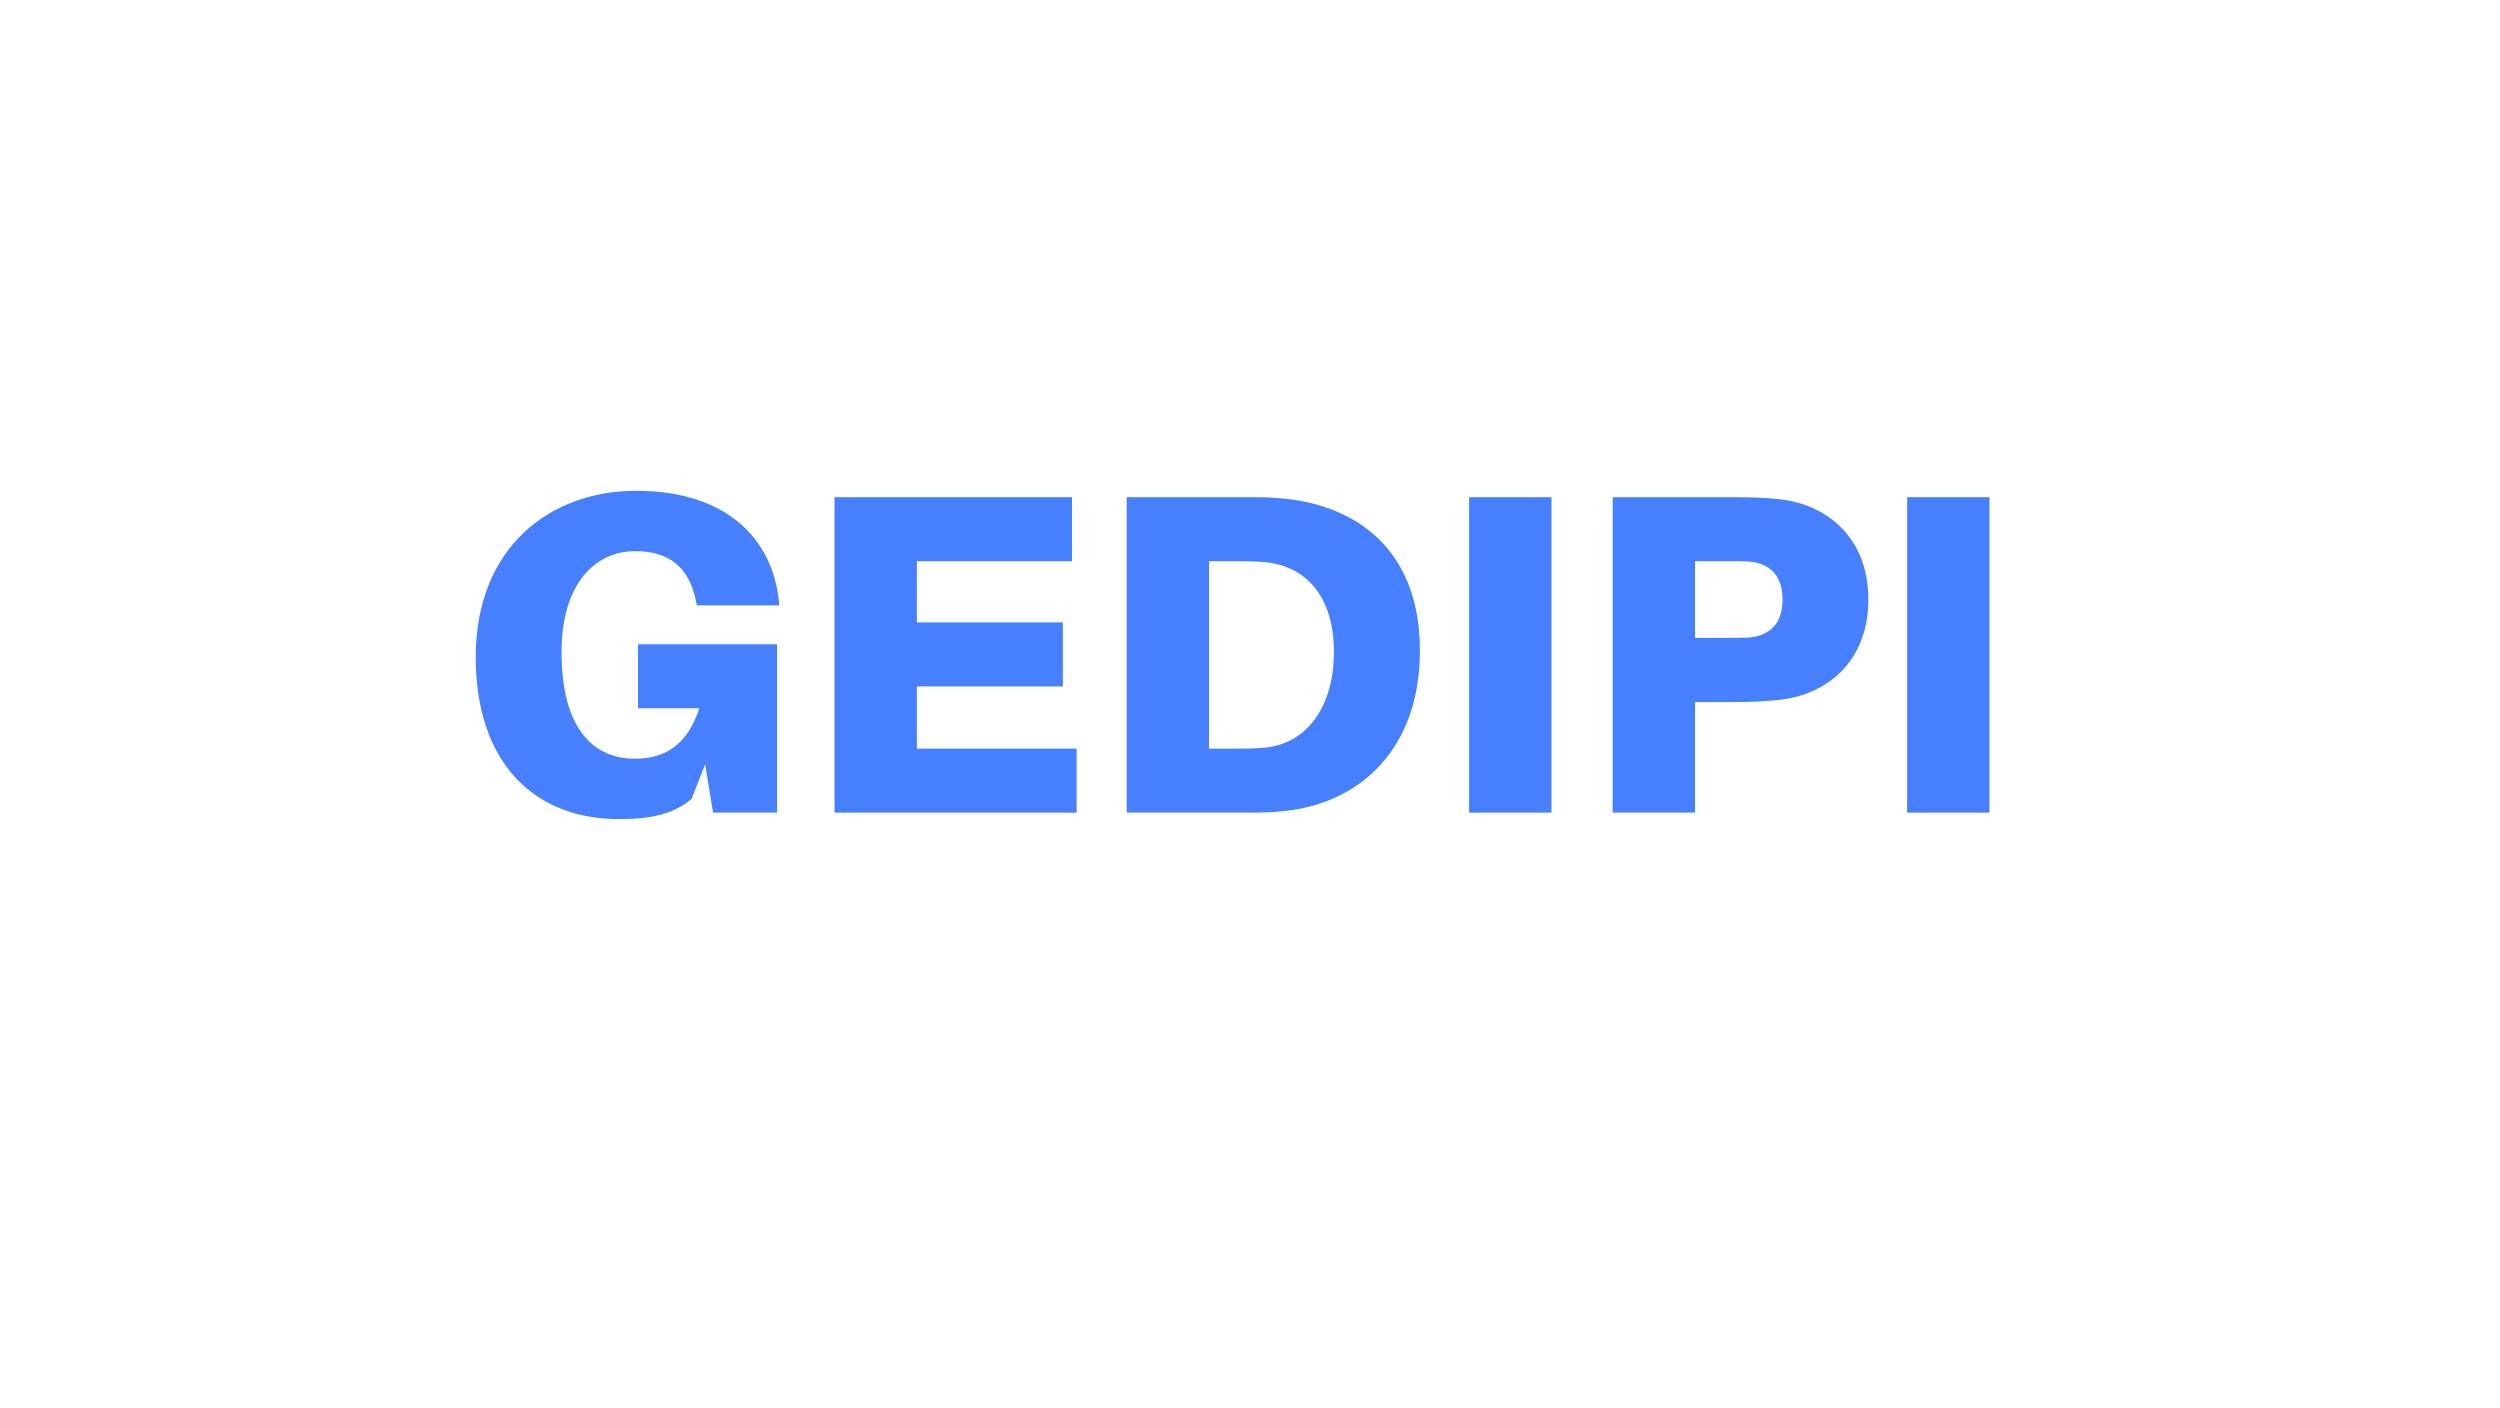
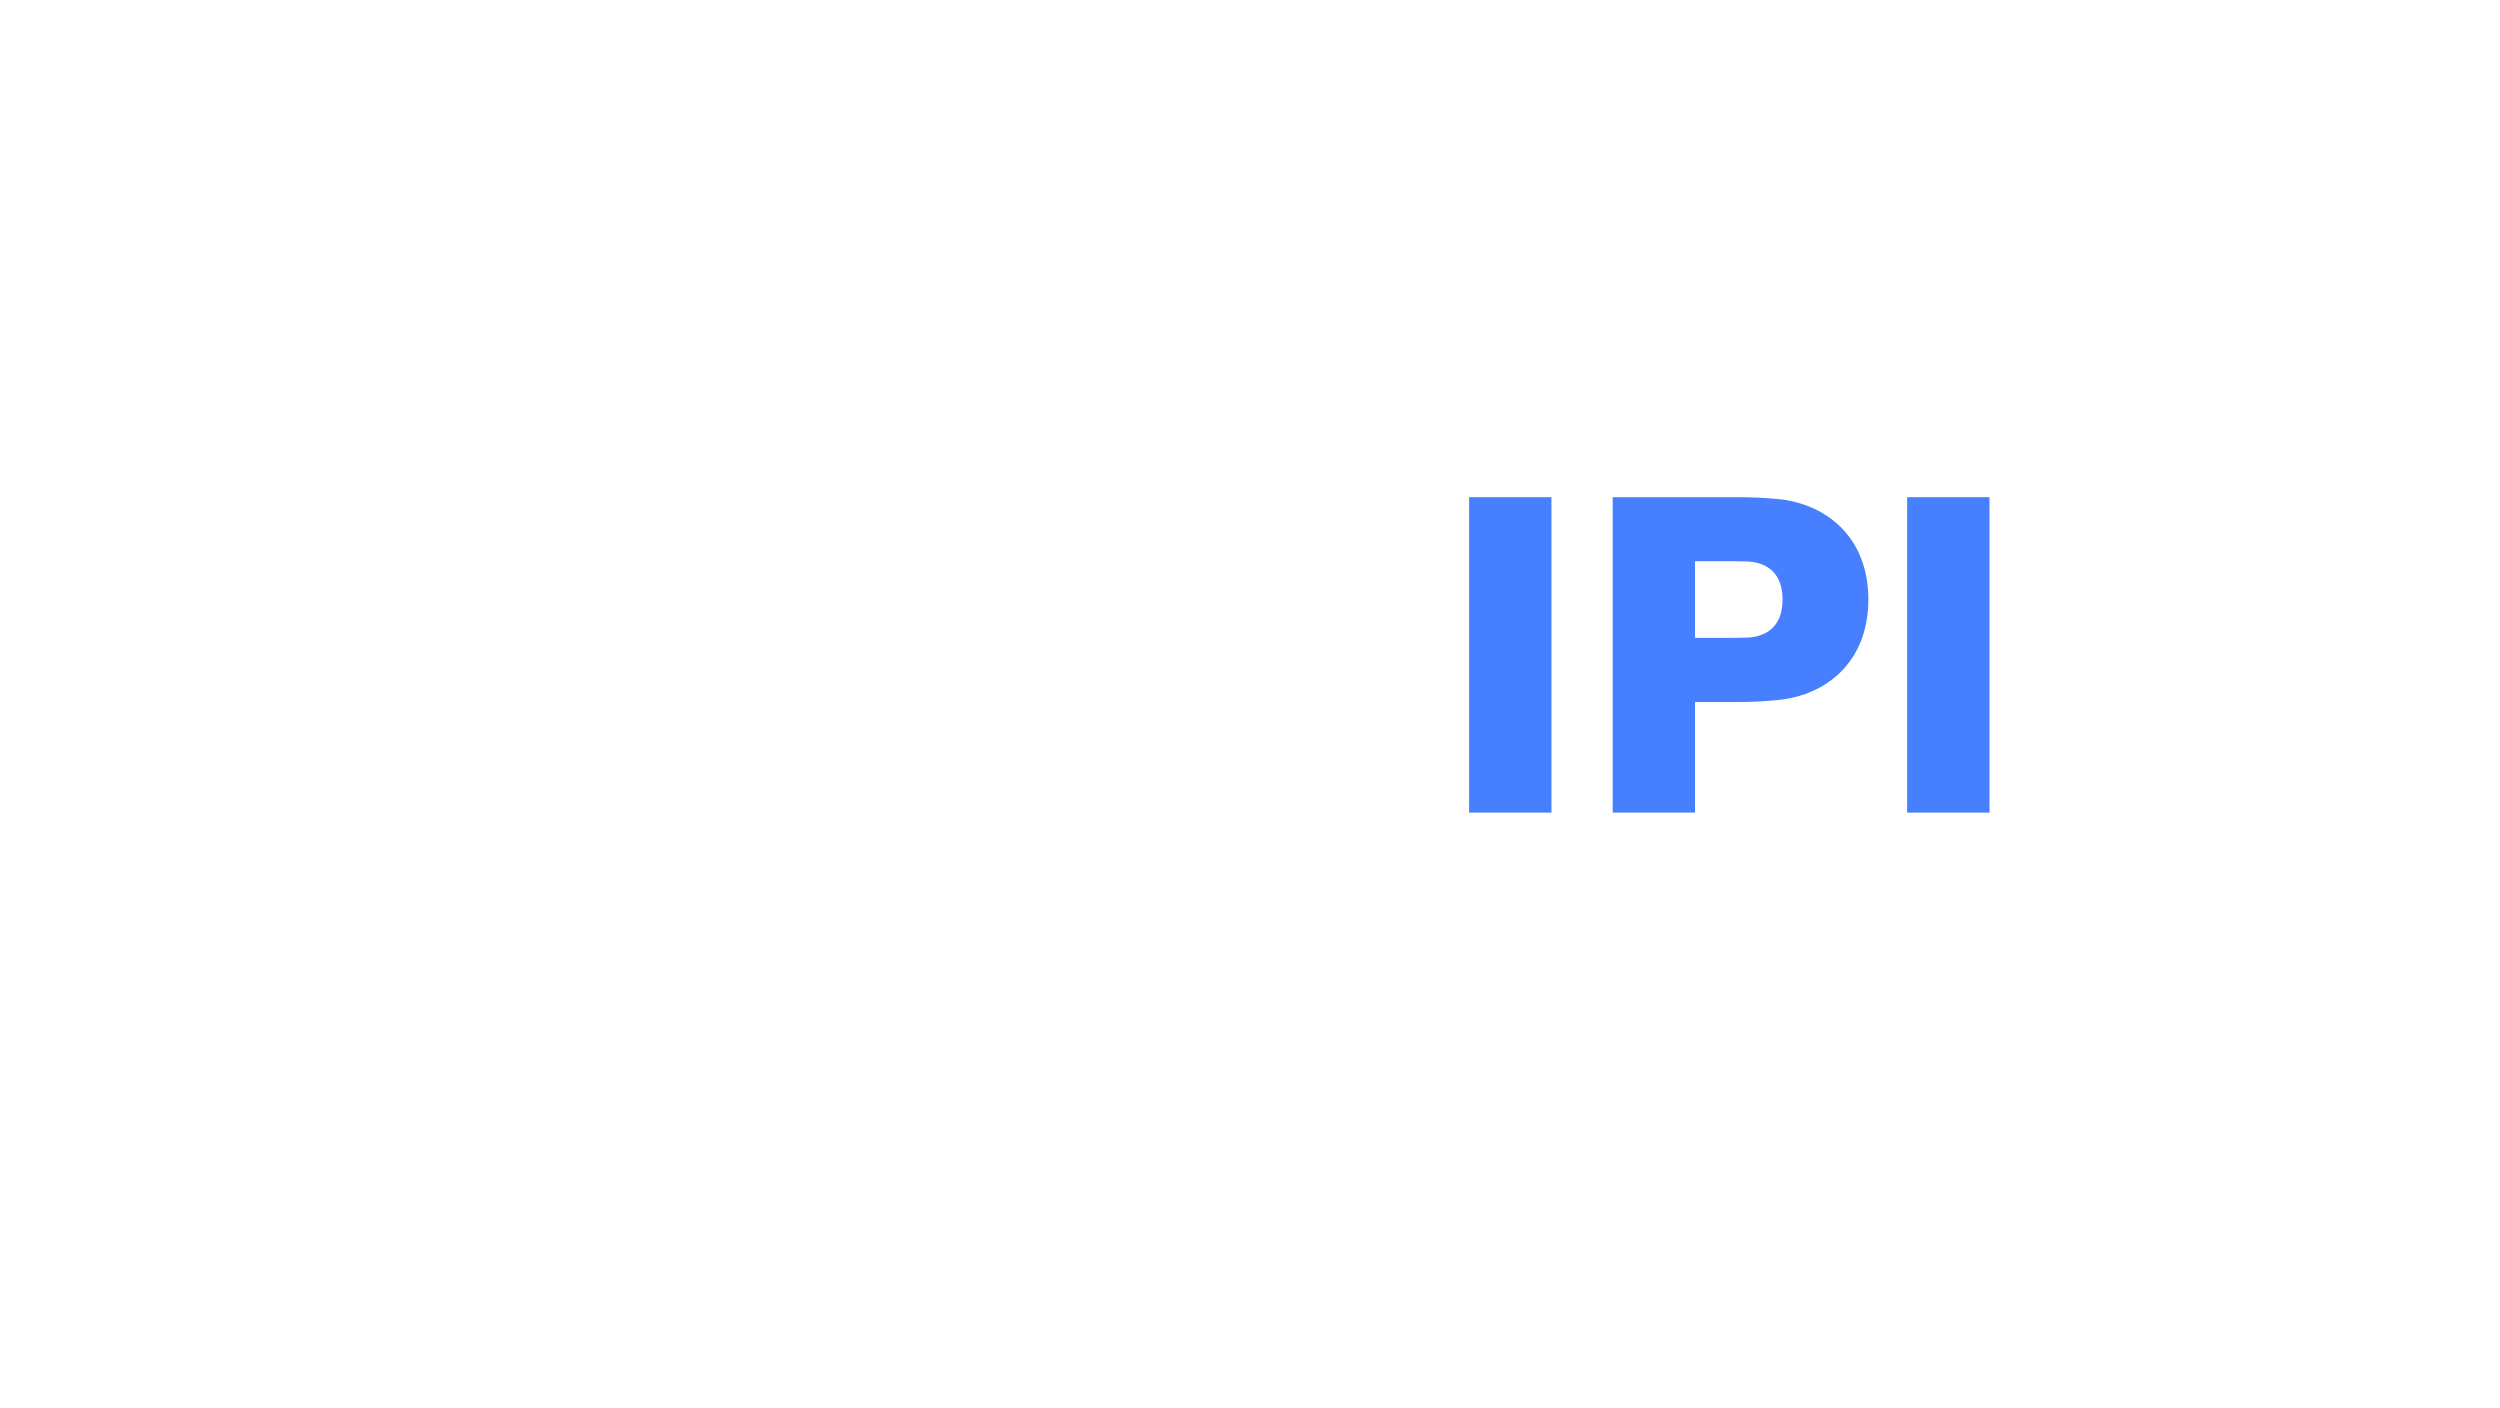
<svg xmlns="http://www.w3.org/2000/svg" width="71" zoomAndPan="magnify" viewBox="0 0 53.25 30" height="40" preserveAspectRatio="xMidYMid meet" version="1.0">
  <defs>
    <g />
  </defs>
  <g fill="#4680ff" fill-opacity="1">
    <g transform="translate(9.606, 17.309)">
      <g>
-         <path d="M 3.984 -3.586 L 3.984 -2.223 L 5.289 -2.223 C 5.047 -1.48 4.598 -1.148 3.914 -1.148 C 3.086 -1.148 2.355 -1.723 2.355 -3.418 C 2.355 -4.871 3.066 -5.57 3.926 -5.57 C 4.637 -5.57 5.074 -5.23 5.219 -4.508 L 5.238 -4.414 L 6.992 -4.414 L 6.984 -4.508 C 6.848 -5.836 5.863 -6.855 3.945 -6.855 C 2.105 -6.855 0.527 -5.648 0.527 -3.312 C 0.527 -1.051 1.781 0.137 3.574 0.137 C 4.285 0.137 4.742 0.027 5.125 -0.293 L 5.414 -1.031 L 5.582 0 L 6.945 0 L 6.945 -3.586 Z M 3.984 -3.586 " />
-       </g>
+         </g>
    </g>
  </g>
  <g fill="#4680ff" fill-opacity="1">
    <g transform="translate(16.998, 17.309)">
      <g>
-         <path d="M 5.934 -1.363 L 2.531 -1.363 L 2.531 -2.688 L 5.641 -2.688 L 5.641 -4.051 L 2.531 -4.051 L 2.531 -5.355 L 5.836 -5.355 L 5.836 -6.719 L 0.777 -6.719 L 0.777 0 L 5.934 0 Z M 5.934 -1.363 " />
-       </g>
+         </g>
    </g>
  </g>
  <g fill="#4680ff" fill-opacity="1">
    <g transform="translate(23.221, 17.309)">
      <g>
-         <path d="M 4.18 -6.684 C 3.836 -6.719 3.684 -6.719 3.32 -6.719 L 0.777 -6.719 L 0.777 0 L 3.32 0 C 3.684 0 3.836 0 4.18 -0.039 C 5.738 -0.215 7.023 -1.344 7.023 -3.449 C 7.023 -5.551 5.738 -6.508 4.18 -6.684 Z M 3.711 -1.383 C 3.488 -1.363 3.332 -1.363 3.078 -1.363 L 2.531 -1.363 L 2.531 -5.355 L 3.078 -5.355 C 3.332 -5.355 3.488 -5.355 3.711 -5.336 C 4.586 -5.258 5.191 -4.617 5.191 -3.418 C 5.191 -2.223 4.586 -1.461 3.711 -1.383 Z M 3.711 -1.383 " />
-       </g>
+         </g>
    </g>
  </g>
  <g fill="#4680ff" fill-opacity="1">
    <g transform="translate(30.515, 17.309)">
      <g>
        <path d="M 2.531 0 L 2.531 -6.719 L 0.777 -6.719 L 0.777 0 Z M 2.531 0 " />
      </g>
    </g>
  </g>
  <g fill="#4680ff" fill-opacity="1">
    <g transform="translate(33.573, 17.309)">
      <g>
        <path d="M 4.363 -6.672 C 4.004 -6.711 3.73 -6.719 3.312 -6.719 L 0.777 -6.719 L 0.777 0 L 2.531 0 L 2.531 -2.355 L 3.312 -2.355 C 3.73 -2.355 4.004 -2.367 4.363 -2.406 C 5.336 -2.523 6.223 -3.215 6.223 -4.539 C 6.223 -5.863 5.336 -6.555 4.363 -6.672 Z M 3.684 -3.73 C 3.555 -3.723 3.398 -3.723 3.215 -3.723 L 2.531 -3.723 L 2.531 -5.355 L 3.215 -5.355 C 3.398 -5.355 3.555 -5.355 3.684 -5.348 C 4.129 -5.309 4.395 -5.047 4.395 -4.539 C 4.395 -4.031 4.129 -3.77 3.684 -3.73 Z M 3.684 -3.73 " />
      </g>
    </g>
  </g>
  <g fill="#4680ff" fill-opacity="1">
    <g transform="translate(39.845, 17.309)">
      <g>
        <path d="M 2.531 0 L 2.531 -6.719 L 0.777 -6.719 L 0.777 0 Z M 2.531 0 " />
      </g>
    </g>
  </g>
</svg>